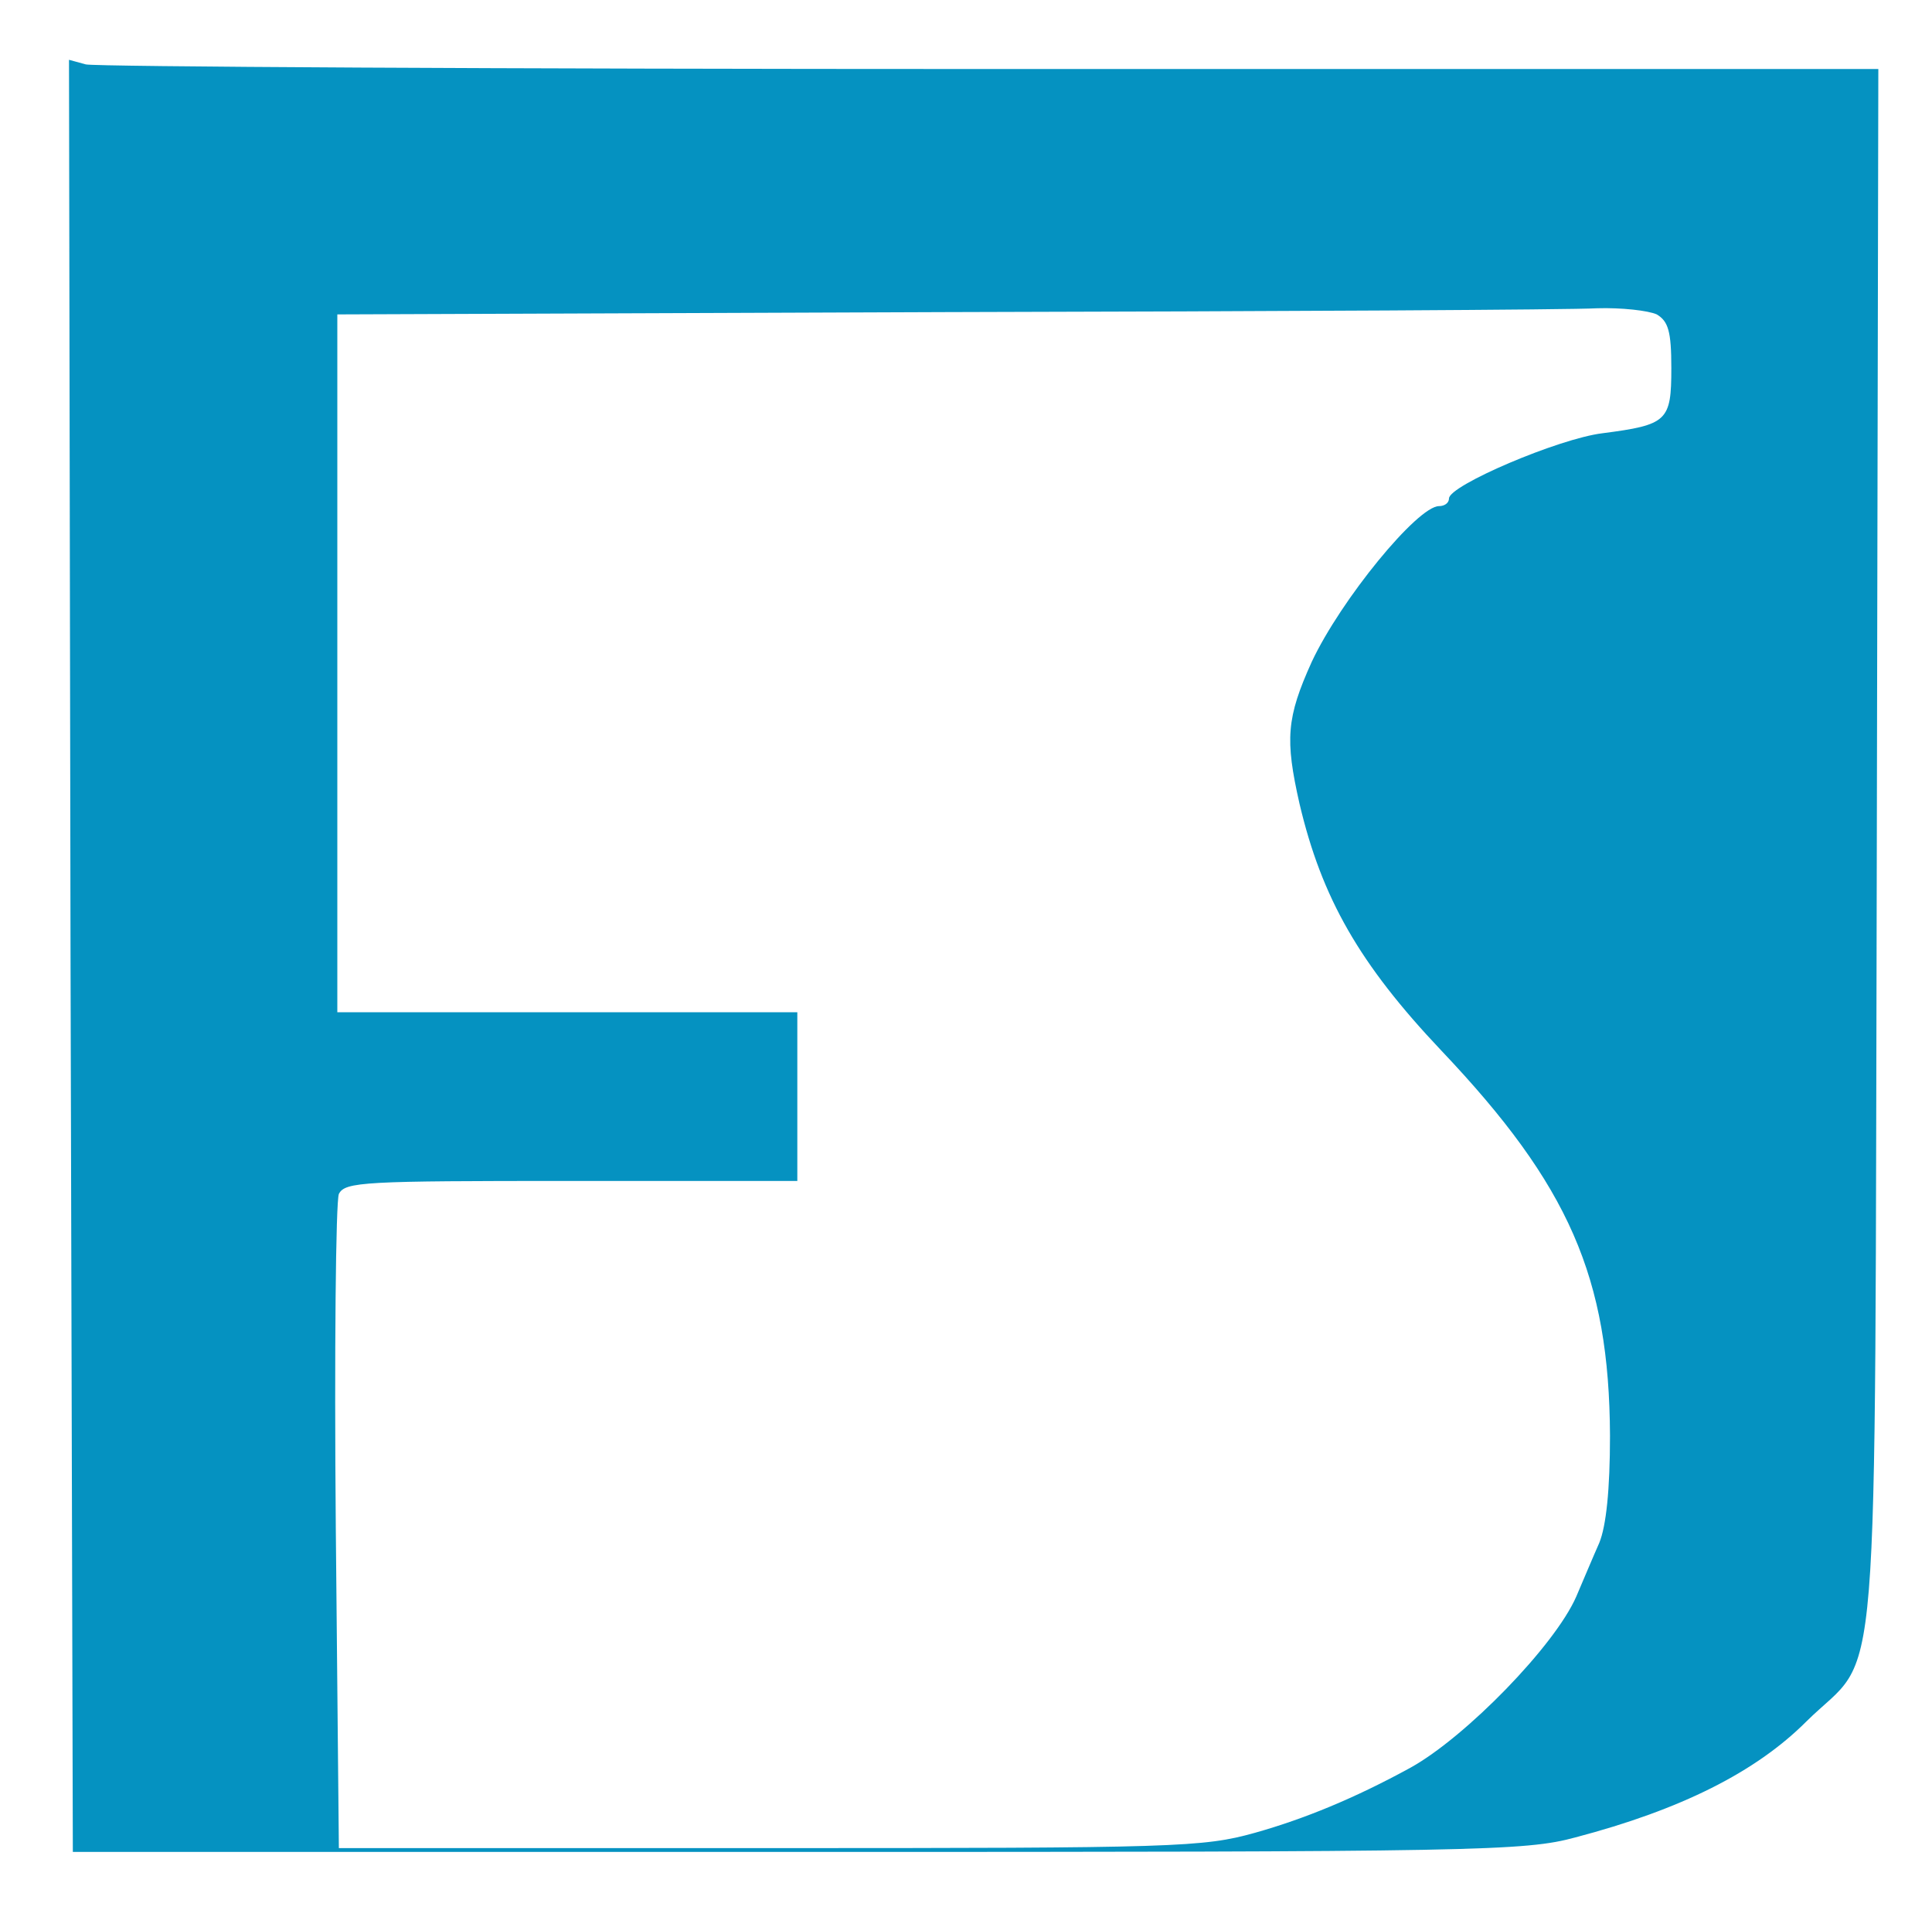
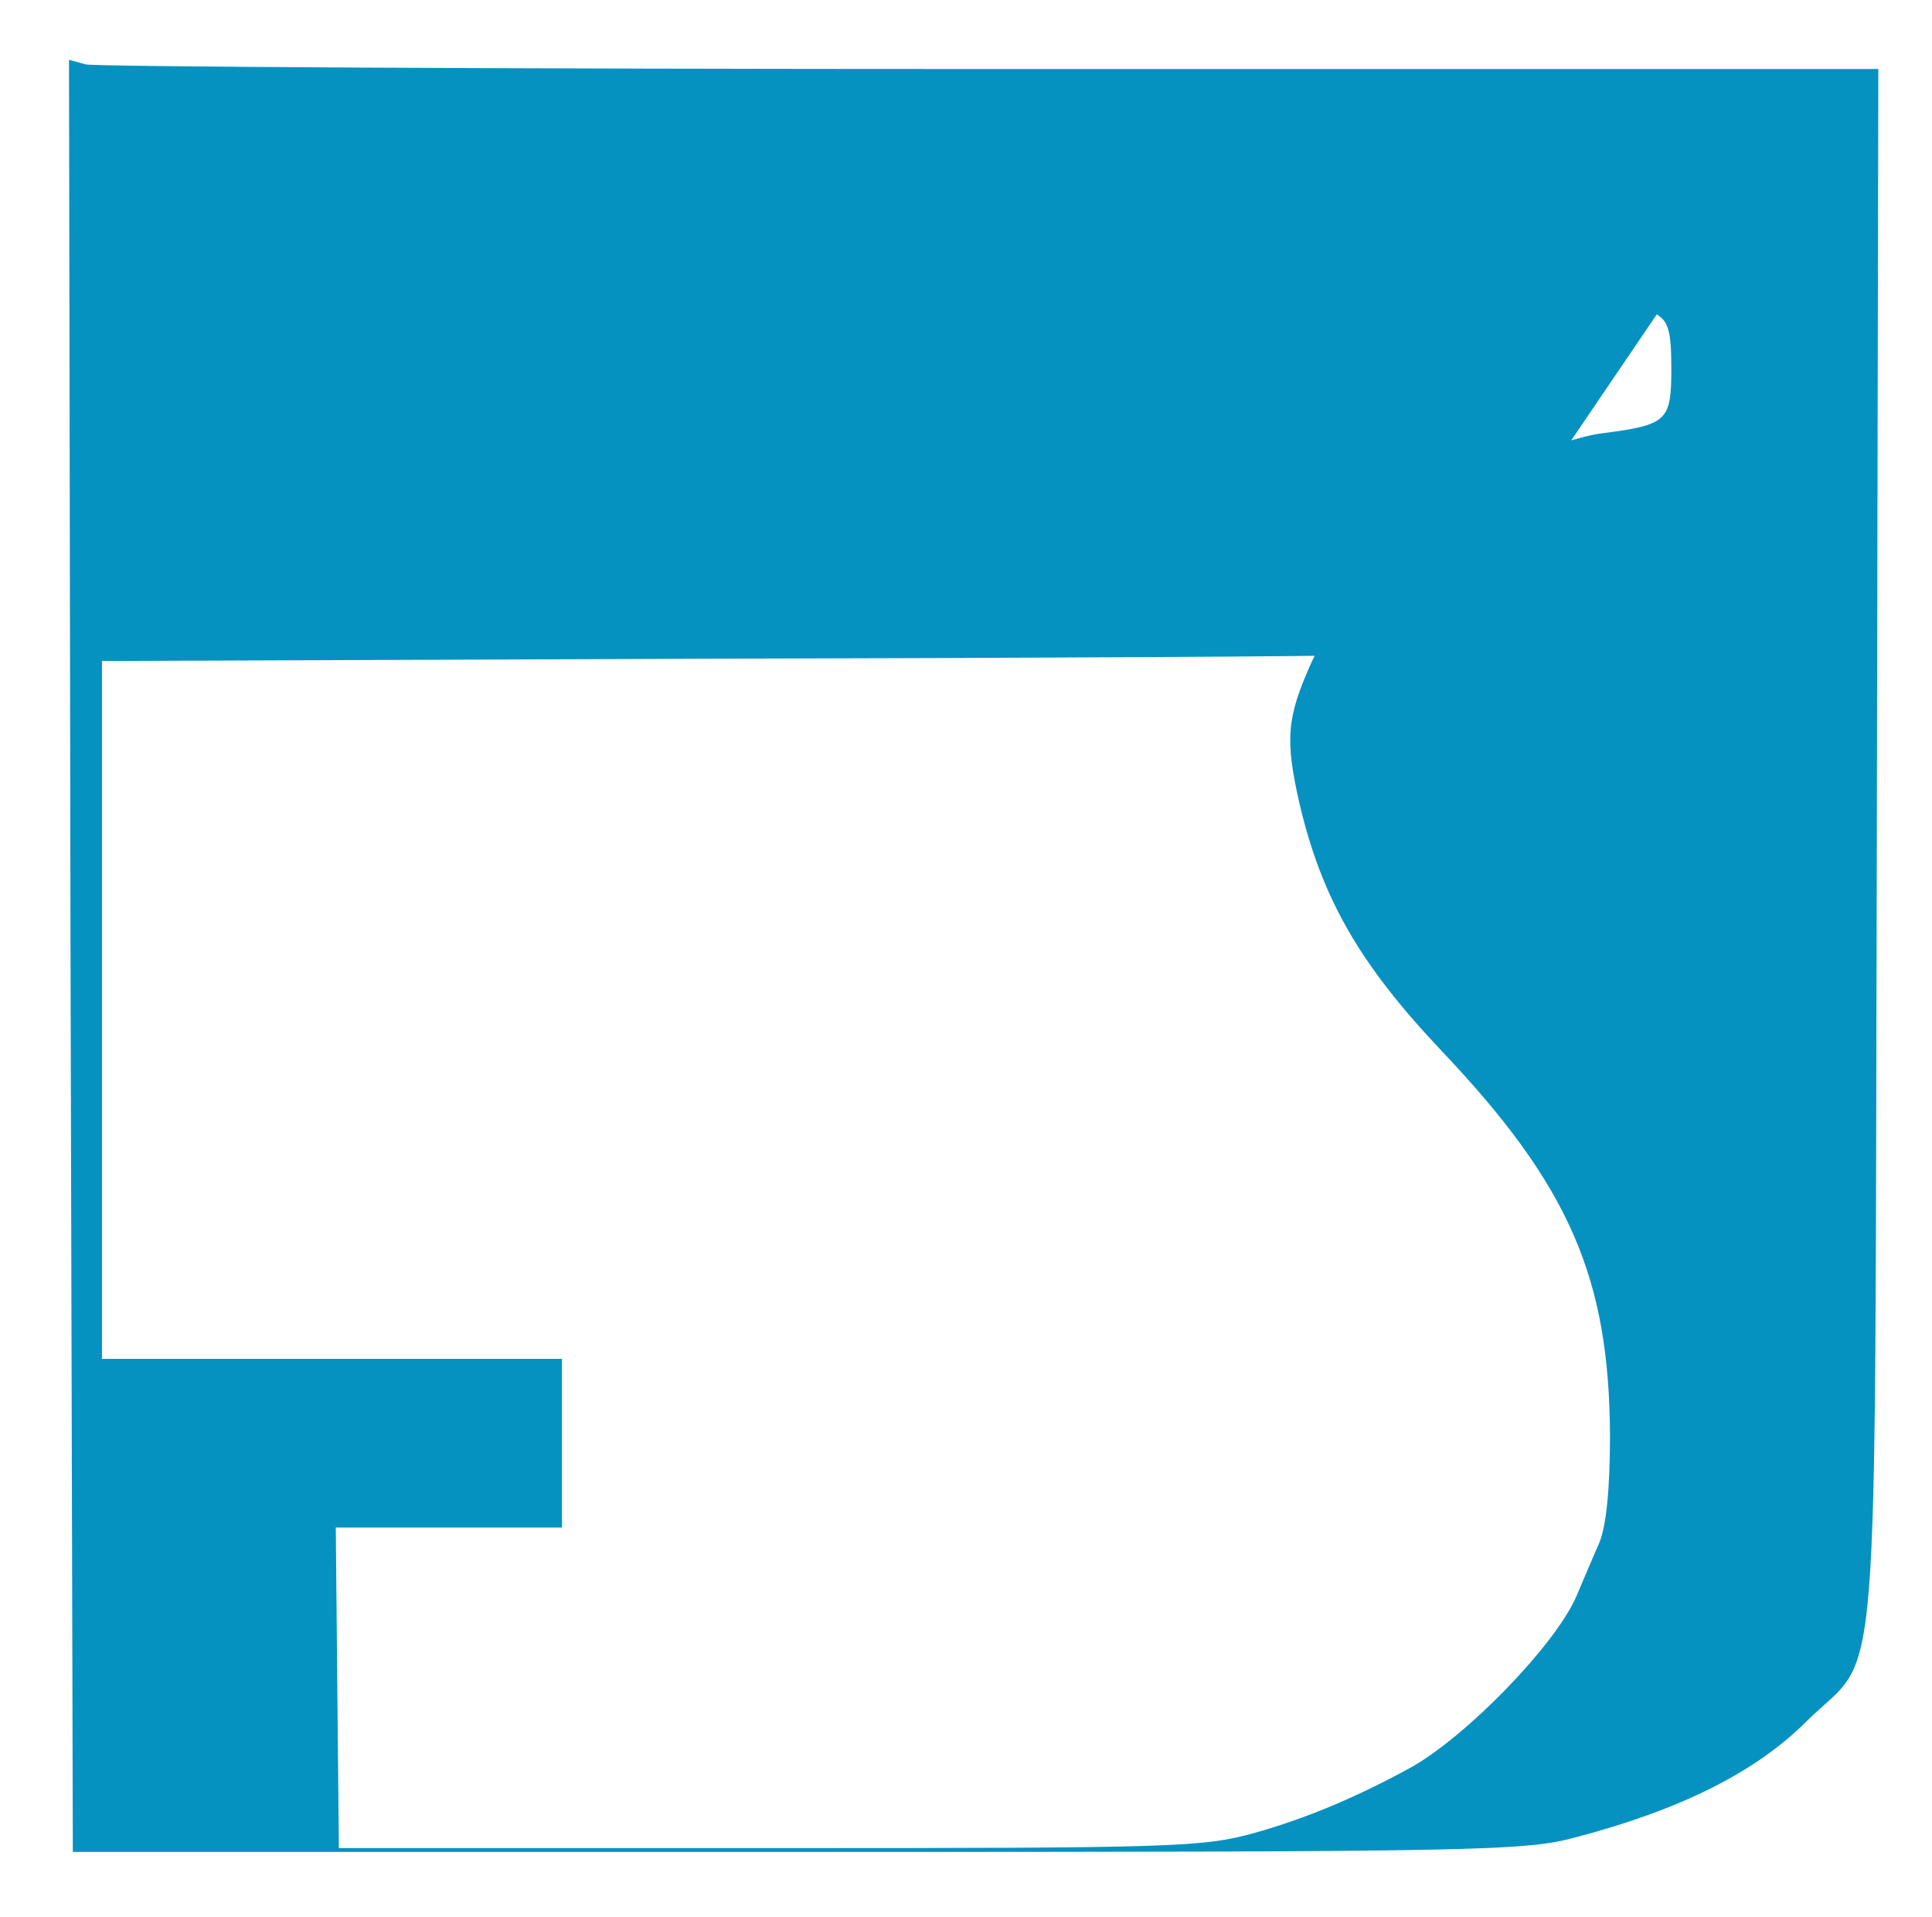
<svg xmlns="http://www.w3.org/2000/svg" xmlns:ns1="http://sodipodi.sourceforge.net/DTD/sodipodi-0.dtd" xmlns:ns2="http://www.inkscape.org/namespaces/inkscape" version="1.0" width="252pt" height="250pt" viewBox="0 0 252 250" preserveAspectRatio="xMidYMid meet" id="svg20" ns1:docname="Logo 250_250.svg" ns2:version="1.2.2 (732a01da63, 2022-12-09)">
  <defs id="defs24" />
  <ns1:namedview id="namedview22" pagecolor="#ffffff" bordercolor="#000000" borderopacity="0.25" ns2:showpageshadow="2" ns2:pageopacity="0.0" ns2:pagecheckerboard="0" ns2:deskcolor="#d1d1d1" ns2:document-units="pt" showgrid="false" ns2:zoom="2.562" ns2:cx="105.58158" ns2:cy="166.66667" ns2:window-width="1920" ns2:window-height="1009" ns2:window-x="1912" ns2:window-y="-8" ns2:window-maximized="1" ns2:current-layer="svg20" />
  <g transform="translate(0,250) scale(0.1,-0.1)" fill="#000000" stroke="none" id="g18" style="fill:#0090c0;fill-opacity:0.98">
-     <path d="M92 1254 l3 -1169 945 0 c888 0 949 1 1015 19 137 36 235 85 301 151 98 97 89 -18 92 1138 l2 1017 -1157 0 c-637 0 -1168 3 -1181 6 l-22 6 2 -1168z m2069 836 c15 -9 19 -22 19 -70 0 -69 -5 -74 -90 -85 -57 -7 -200 -68 -200 -85 0 -6 -6 -10 -13 -10 -28 0 -128 -122 -166 -203 -33 -73 -35 -101 -16 -185 29 -123 78 -209 185 -322 167 -176 219 -296 220 -502 0 -71 -5 -118 -14 -140 -8 -18 -21 -49 -30 -70 -28 -64 -144 -183 -216 -223 -73 -40 -139 -67 -203 -85 -68 -19 -103 -20 -633 -20 l-562 0 -4 418 c-2 229 0 425 4 435 8 16 33 17 303 17 l295 0 0 110 0 110 -300 0 -300 0 0 455 0 455 793 3 c435 1 818 3 850 5 32 1 67 -3 78 -8z" id="path16" style="fill:#0090c0;fill-opacity:0.98" />
+     <path d="M92 1254 l3 -1169 945 0 c888 0 949 1 1015 19 137 36 235 85 301 151 98 97 89 -18 92 1138 l2 1017 -1157 0 c-637 0 -1168 3 -1181 6 l-22 6 2 -1168z m2069 836 c15 -9 19 -22 19 -70 0 -69 -5 -74 -90 -85 -57 -7 -200 -68 -200 -85 0 -6 -6 -10 -13 -10 -28 0 -128 -122 -166 -203 -33 -73 -35 -101 -16 -185 29 -123 78 -209 185 -322 167 -176 219 -296 220 -502 0 -71 -5 -118 -14 -140 -8 -18 -21 -49 -30 -70 -28 -64 -144 -183 -216 -223 -73 -40 -139 -67 -203 -85 -68 -19 -103 -20 -633 -20 l-562 0 -4 418 l295 0 0 110 0 110 -300 0 -300 0 0 455 0 455 793 3 c435 1 818 3 850 5 32 1 67 -3 78 -8z" id="path16" style="fill:#0090c0;fill-opacity:0.98" />
  </g>
</svg>